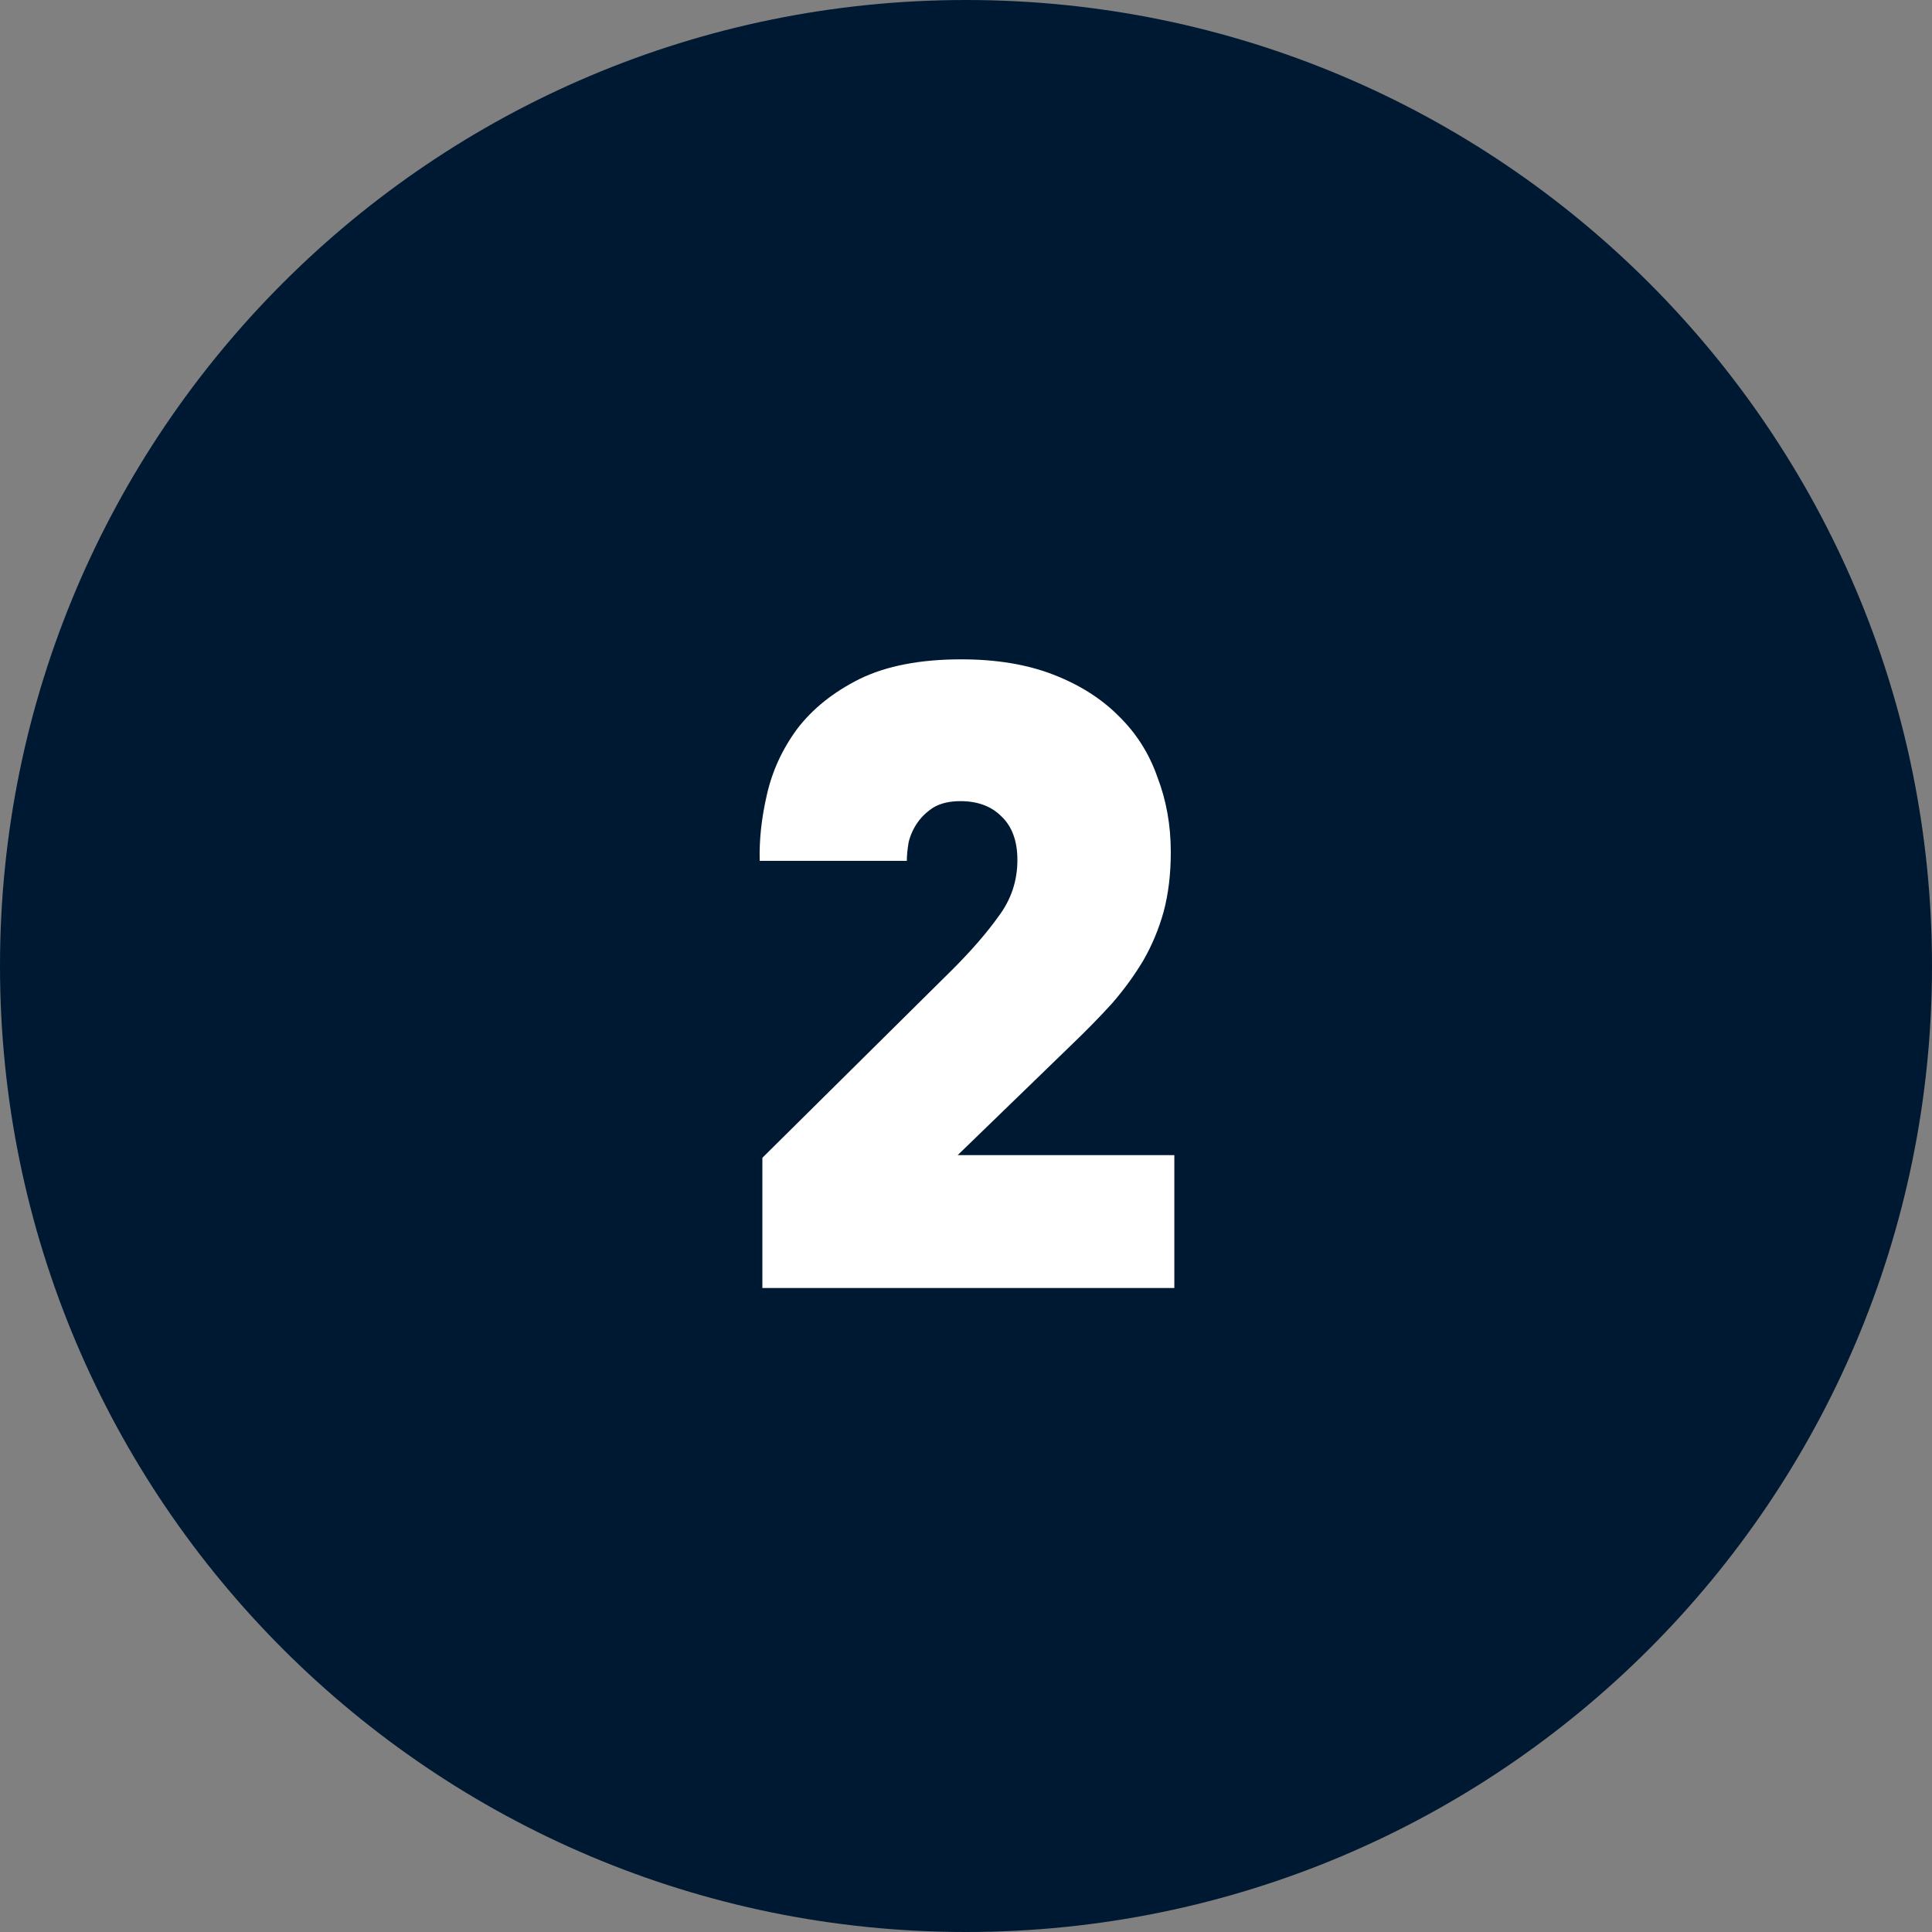
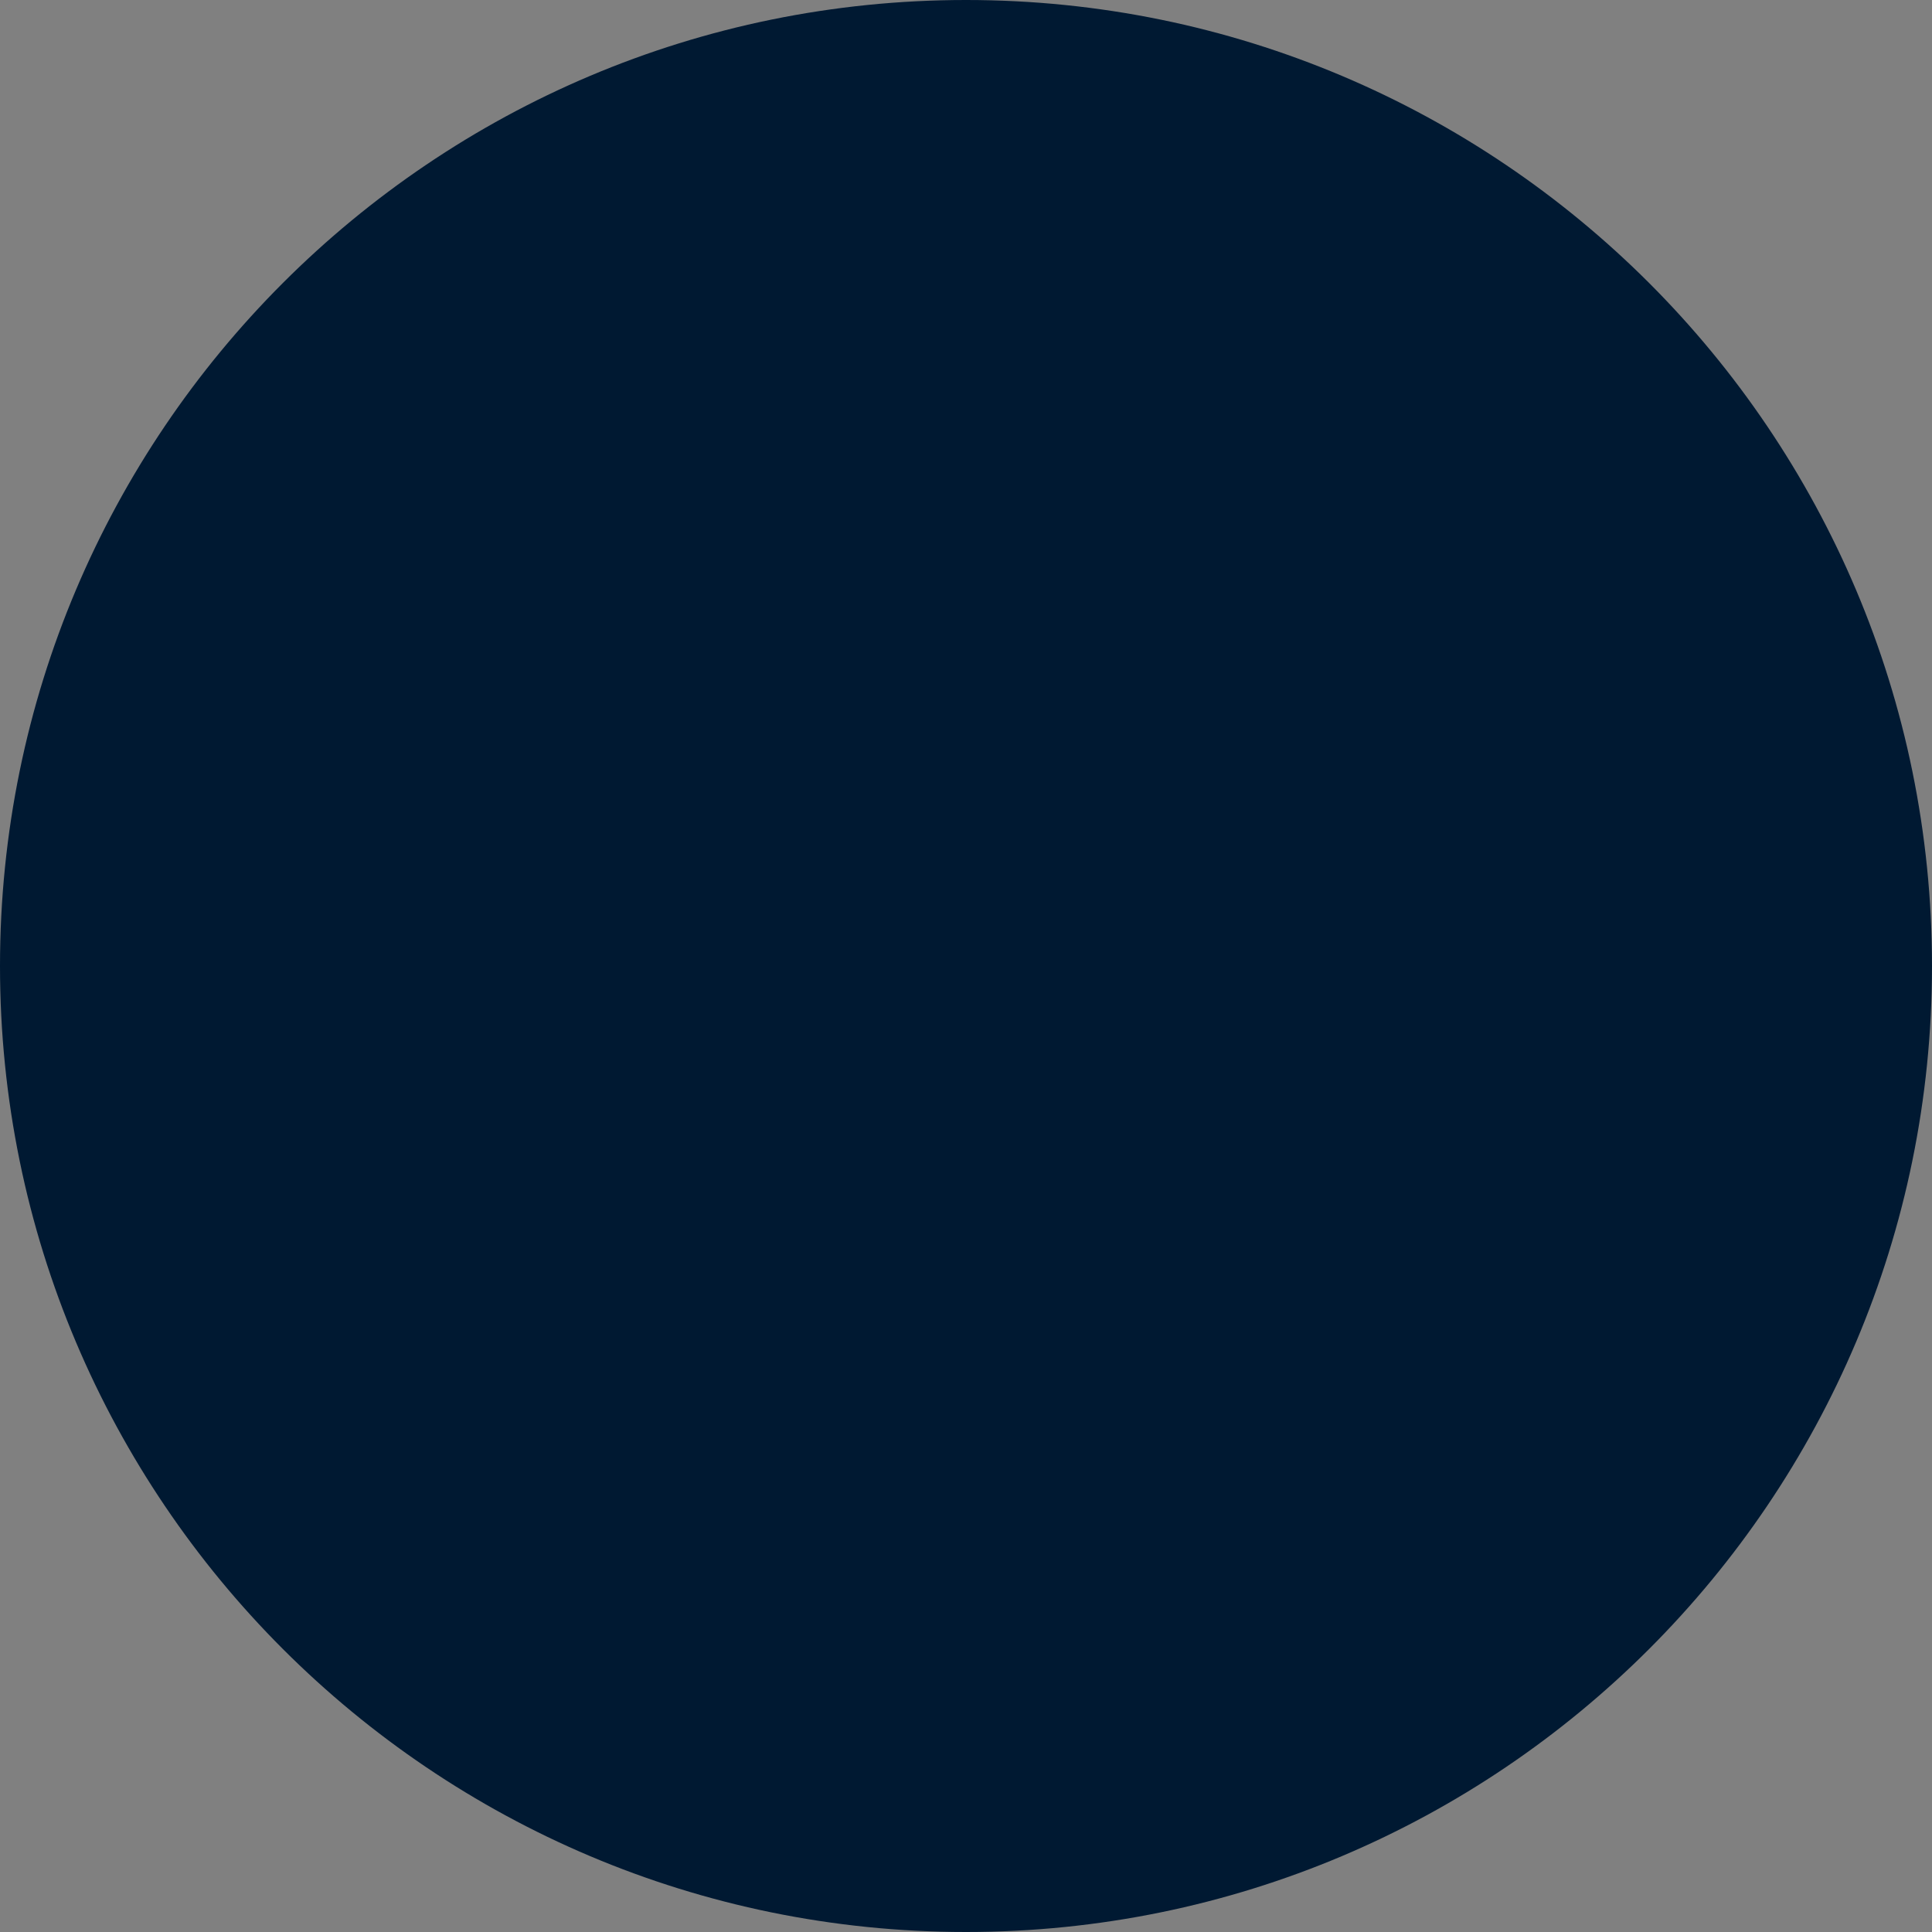
<svg xmlns="http://www.w3.org/2000/svg" width="48" height="48" viewBox="0 0 48 48" fill="none">
  <rect x="0" y="0" width="48" height="48" fill="#808080" stroke="none" />
  <path d="M48 24C48 37.255 37.255 48 24 48C10.745 48 0 37.255 0 24C0 10.745 10.745 0 24 0C37.255 0 48 10.745 48 24Z" fill="#001932" />
-   <path d="M18.941 32V28.765L23.66 24.091C24.133 23.619 24.517 23.175 24.812 22.762C25.122 22.348 25.277 21.883 25.277 21.366C25.277 20.893 25.144 20.532 24.878 20.281C24.627 20.029 24.288 19.904 23.859 19.904C23.593 19.904 23.372 19.956 23.195 20.059C23.032 20.163 22.899 20.288 22.796 20.436C22.693 20.583 22.619 20.746 22.575 20.923C22.545 21.1 22.53 21.255 22.53 21.388H18.875C18.86 20.871 18.919 20.325 19.052 19.749C19.185 19.158 19.436 18.612 19.805 18.11C20.189 17.607 20.706 17.194 21.356 16.869C22.021 16.544 22.863 16.381 23.881 16.381C24.753 16.381 25.514 16.507 26.163 16.758C26.813 17.009 27.352 17.349 27.781 17.777C28.224 18.206 28.549 18.715 28.755 19.306C28.977 19.882 29.088 20.502 29.088 21.167C29.088 21.713 29.029 22.208 28.91 22.651C28.792 23.079 28.622 23.485 28.401 23.869C28.179 24.239 27.921 24.593 27.625 24.933C27.33 25.258 27.005 25.59 26.651 25.93L23.793 28.699H29.176V32H18.941Z" fill="white" />
</svg>